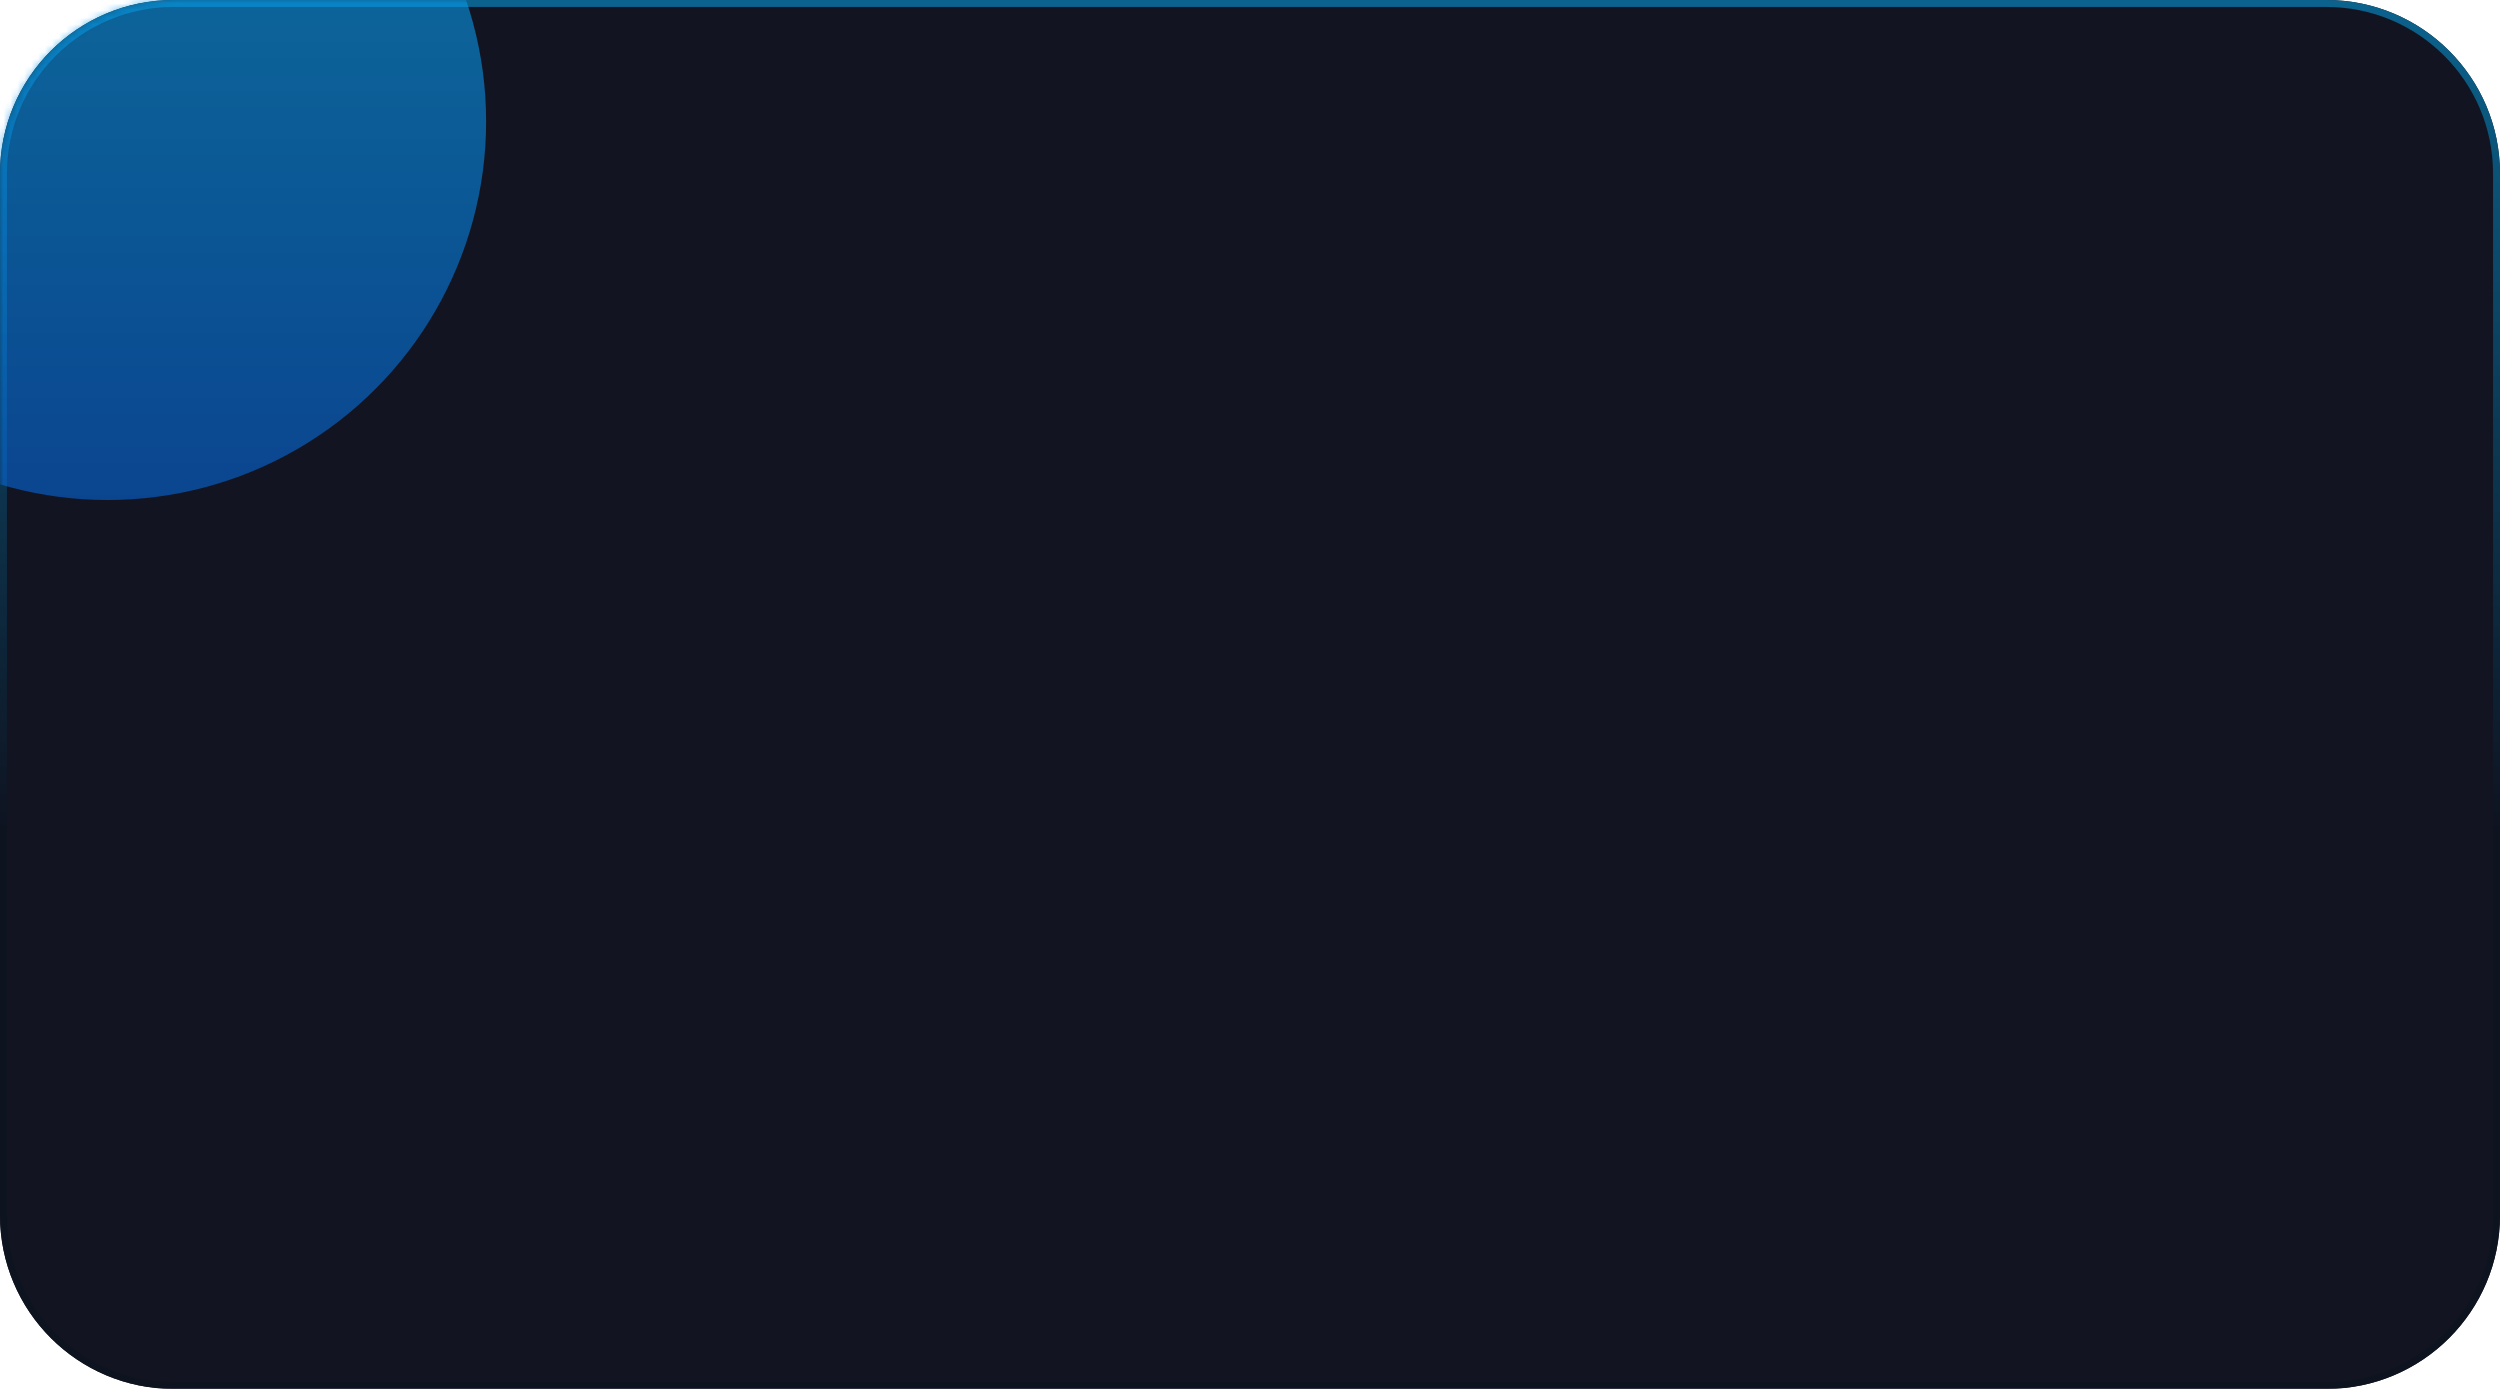
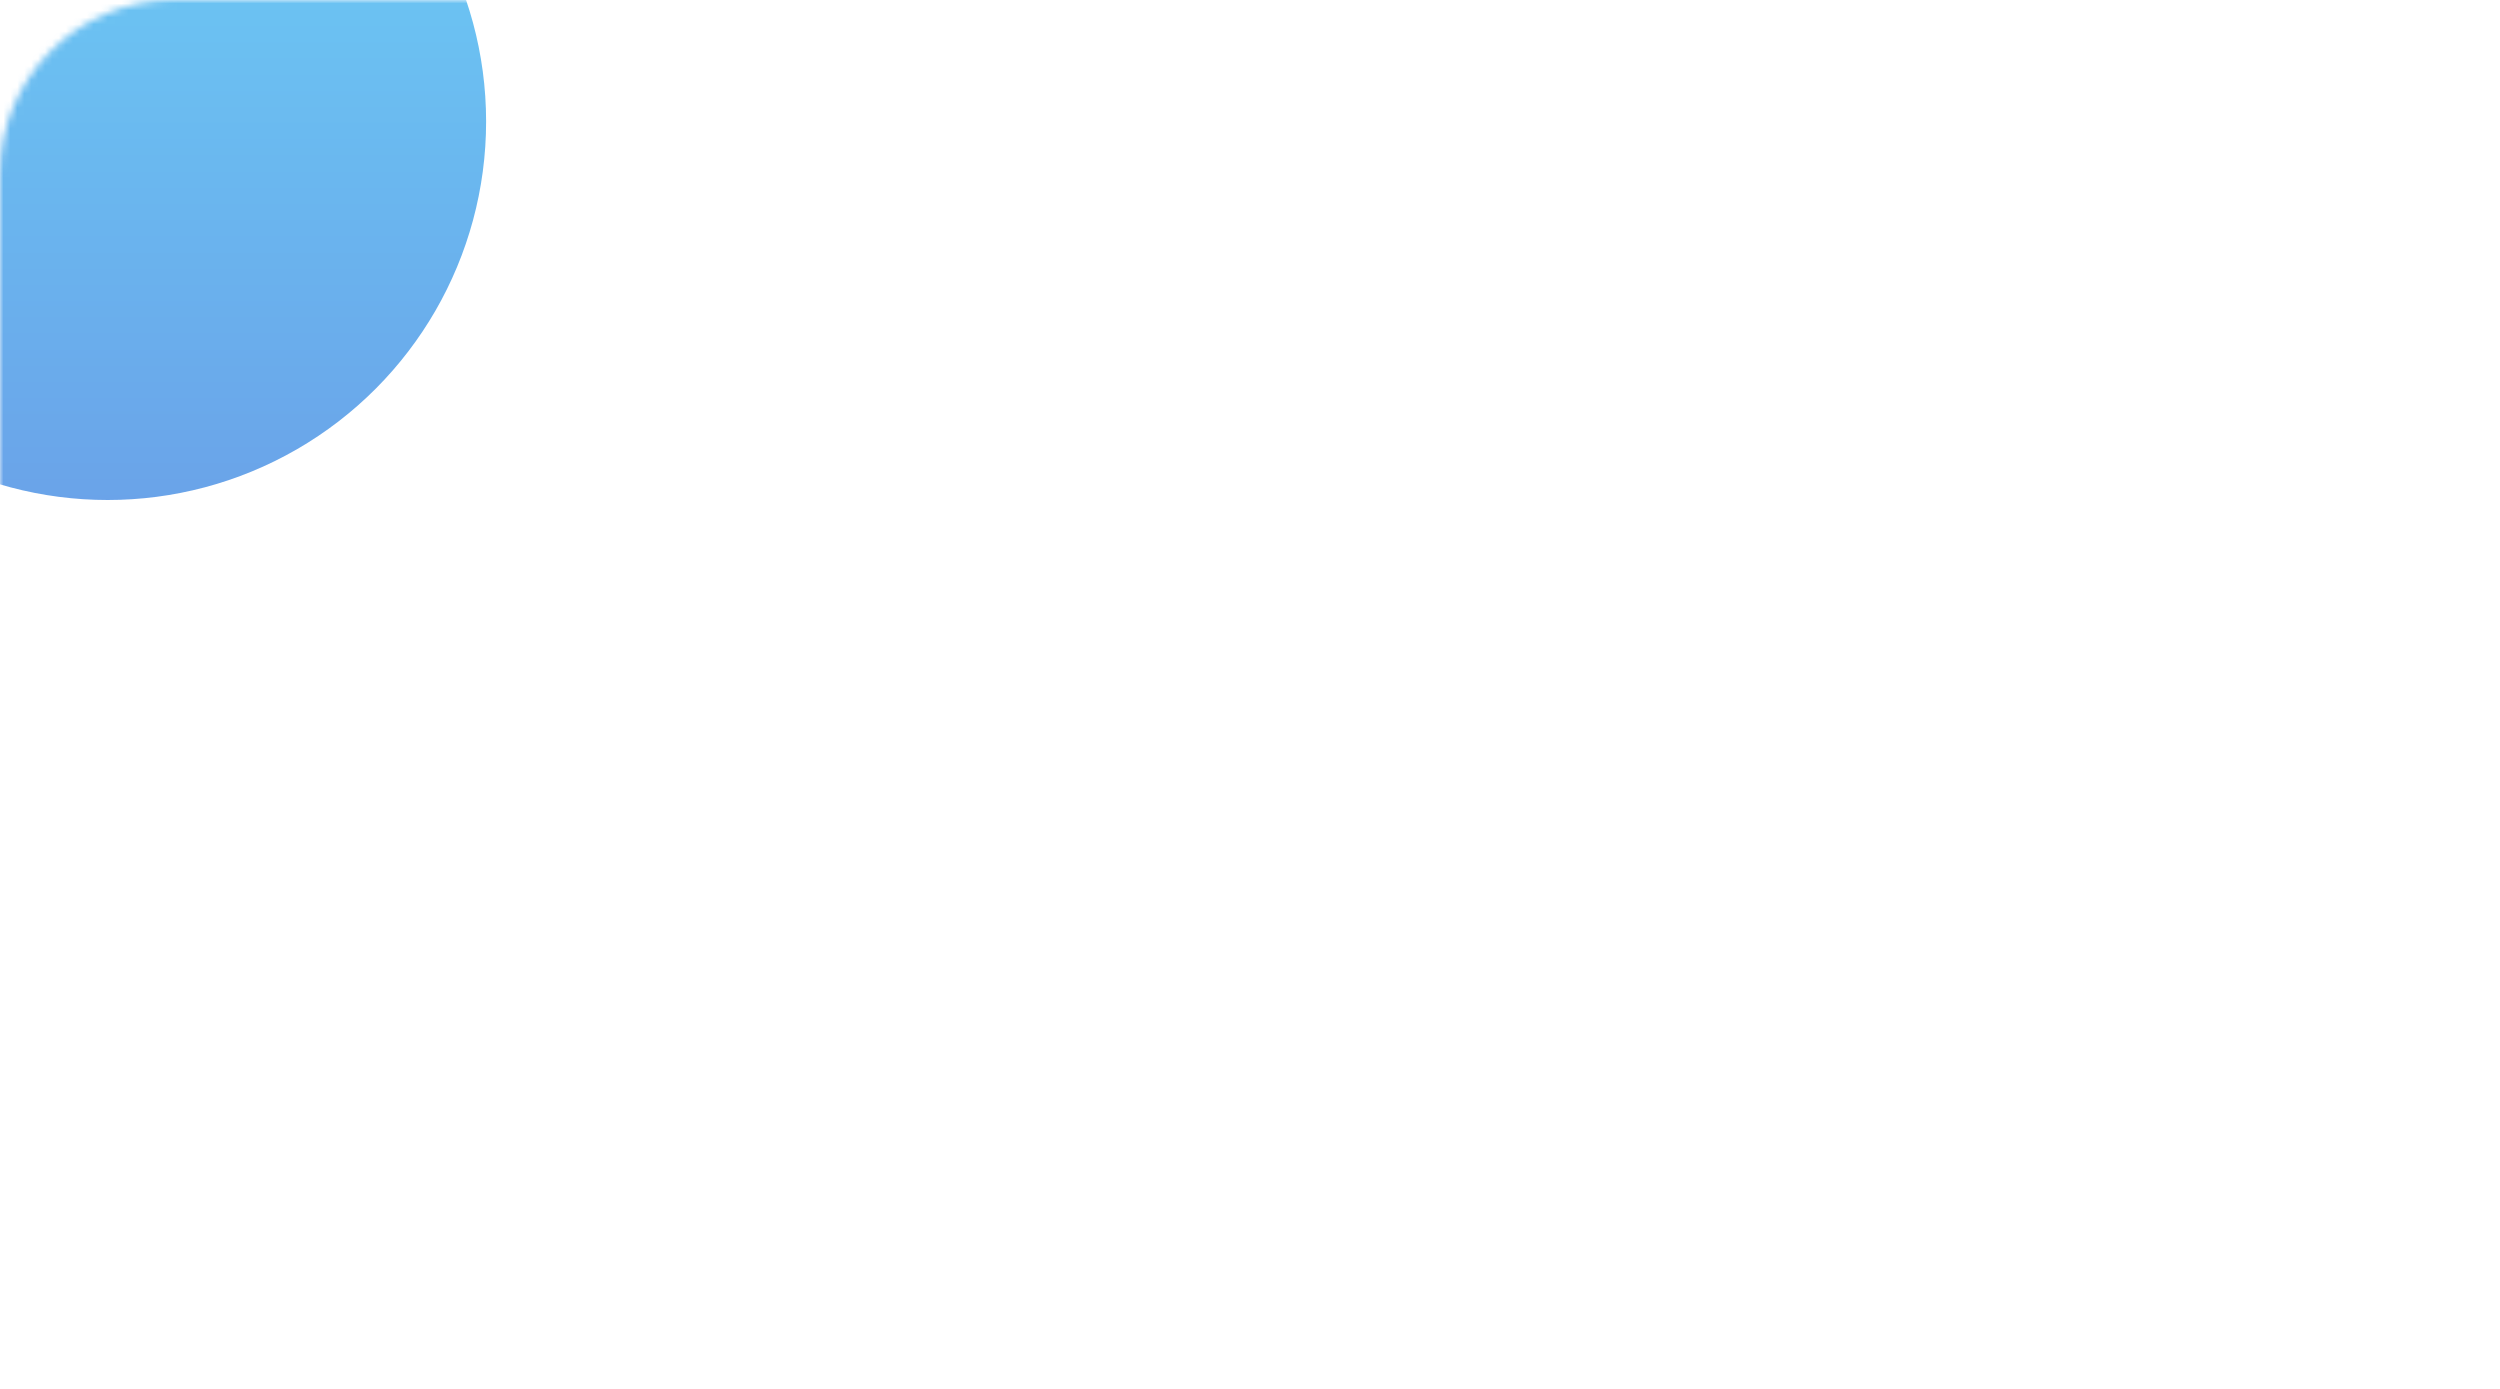
<svg xmlns="http://www.w3.org/2000/svg" width="360" height="200" viewBox="0 0 360 200" fill="none">
  <g filter="url(#filter0_b_17_618)">
-     <path d="M360 151.053V175C360 188.807 348.807 200 335 200H25C11.193 200 0 188.807 0 175V151.053V25C0 11.193 11.193 0 25 0H335C348.807 0 360 11.193 360 25V151.053Z" fill="#121521" />
-     <path d="M359.5 151.053V175C359.5 188.531 348.531 199.5 335 199.5H25C11.469 199.5 0.5 188.531 0.5 175V151.053V25C0.5 11.469 11.469 0.5 25 0.5H335C348.531 0.5 359.5 11.469 359.5 25V151.053Z" stroke="url(#paint0_linear_17_618)" stroke-miterlimit="10" stroke-linecap="round" stroke-linejoin="round" />
-   </g>
+     </g>
  <mask id="mask0_17_618" style="mask-type:alpha" maskUnits="userSpaceOnUse" x="0" y="0" width="360" height="200">
    <path d="M360 151.053V175C360 188.807 348.807 200 335 200H25C11.193 200 0 188.807 0 175V151.053V25C0 11.193 11.193 0 25 0H335C348.807 0 360 11.193 360 25V151.053Z" fill="#090D19" />
  </mask>
  <g mask="url(#mask0_17_618)">
    <g filter="url(#filter1_f_17_618)">
      <ellipse cx="15.5" cy="17.5" rx="54.5" ry="54.5" fill="url(#paint1_linear_17_618)" fill-opacity="0.6" />
    </g>
  </g>
  <defs>
    <filter id="filter0_b_17_618" x="-15.276" y="-15.276" width="390.552" height="230.552" filterUnits="userSpaceOnUse" color-interpolation-filters="sRGB">
      <feFlood flood-opacity="0" result="BackgroundImageFix" />
      <feGaussianBlur in="BackgroundImageFix" stdDeviation="7.638" />
      <feComposite in2="SourceAlpha" operator="in" result="effect1_backgroundBlur_17_618" />
      <feBlend mode="normal" in="SourceGraphic" in2="effect1_backgroundBlur_17_618" result="shape" />
    </filter>
    <filter id="filter1_f_17_618" x="-171" y="-169" width="373" height="373" filterUnits="userSpaceOnUse" color-interpolation-filters="sRGB">
      <feFlood flood-opacity="0" result="BackgroundImageFix" />
      <feBlend mode="normal" in="SourceGraphic" in2="BackgroundImageFix" result="shape" />
      <feGaussianBlur stdDeviation="66" result="effect1_foregroundBlur_17_618" />
    </filter>
    <linearGradient id="paint0_linear_17_618" x1="180" y1="-106.275" x2="180" y2="119.608" gradientUnits="userSpaceOnUse">
      <stop stop-color="#08A9EF" />
      <stop offset="1" stop-color="#0E1320" />
    </linearGradient>
    <linearGradient id="paint1_linear_17_618" x1="15.5" y1="-37" x2="15.5" y2="72" gradientUnits="userSpaceOnUse">
      <stop stop-color="#08B4F2" />
      <stop offset="1" stop-color="#0766DA" />
    </linearGradient>
  </defs>
</svg>